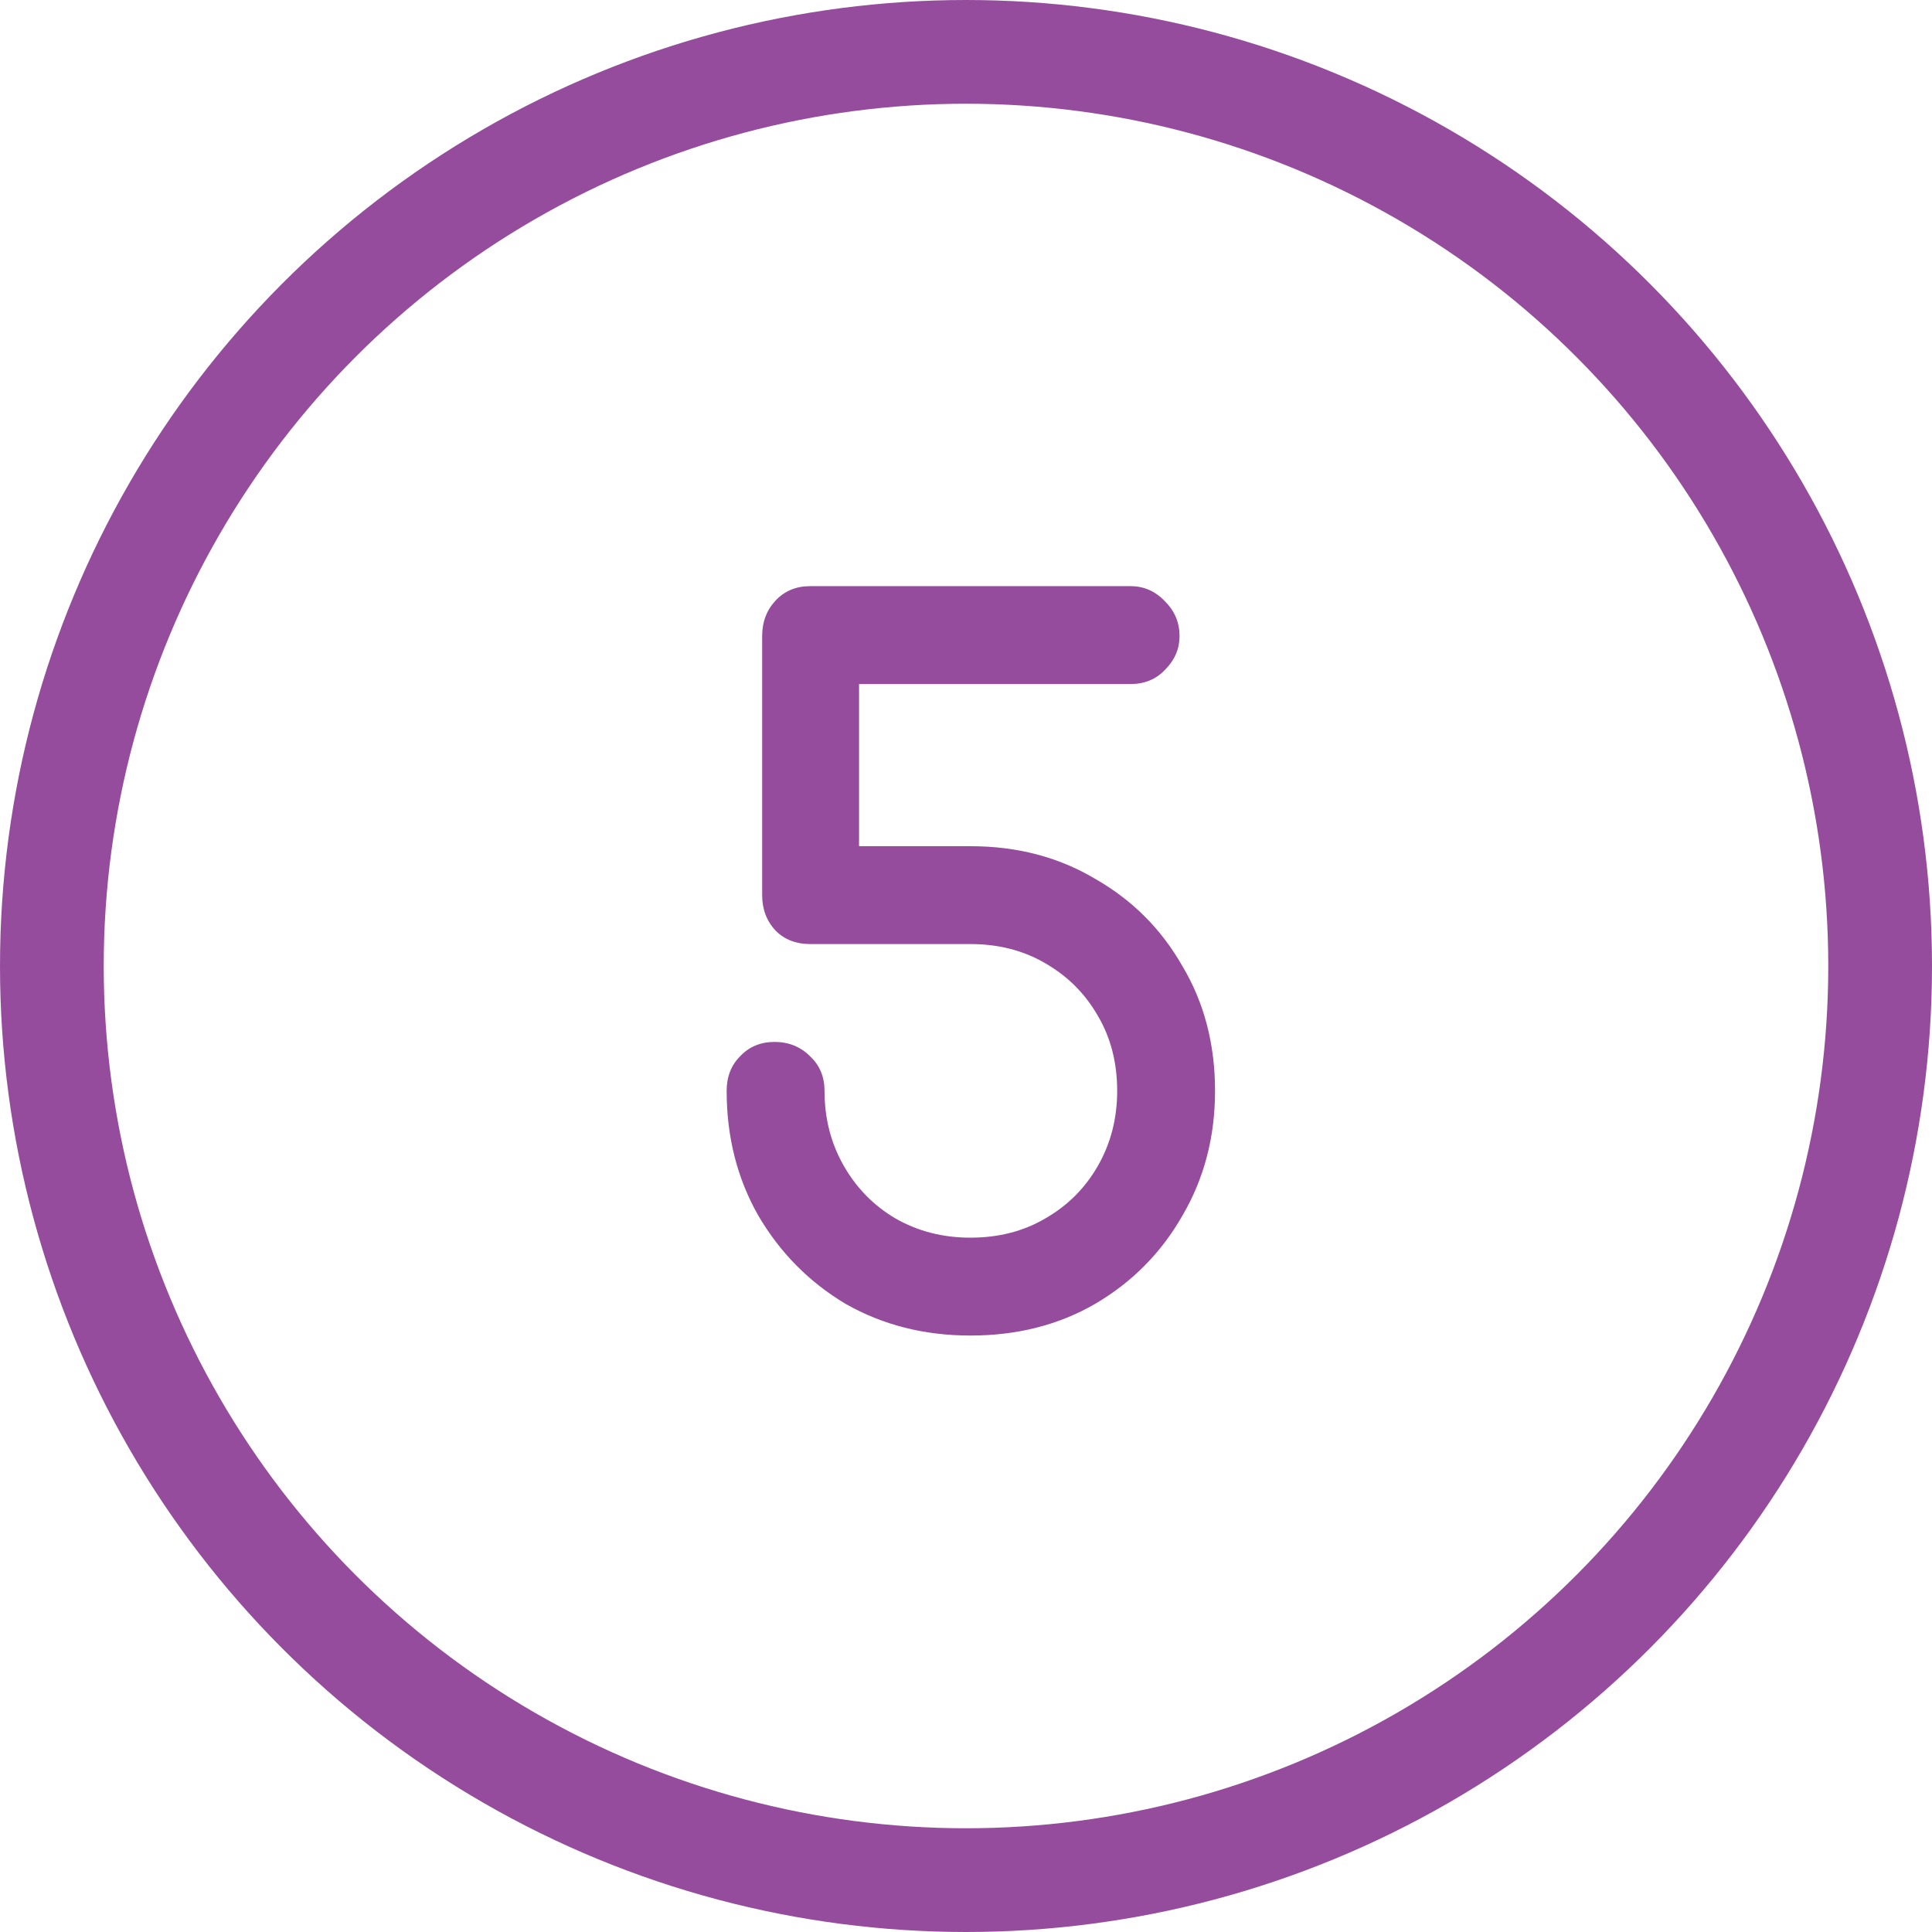
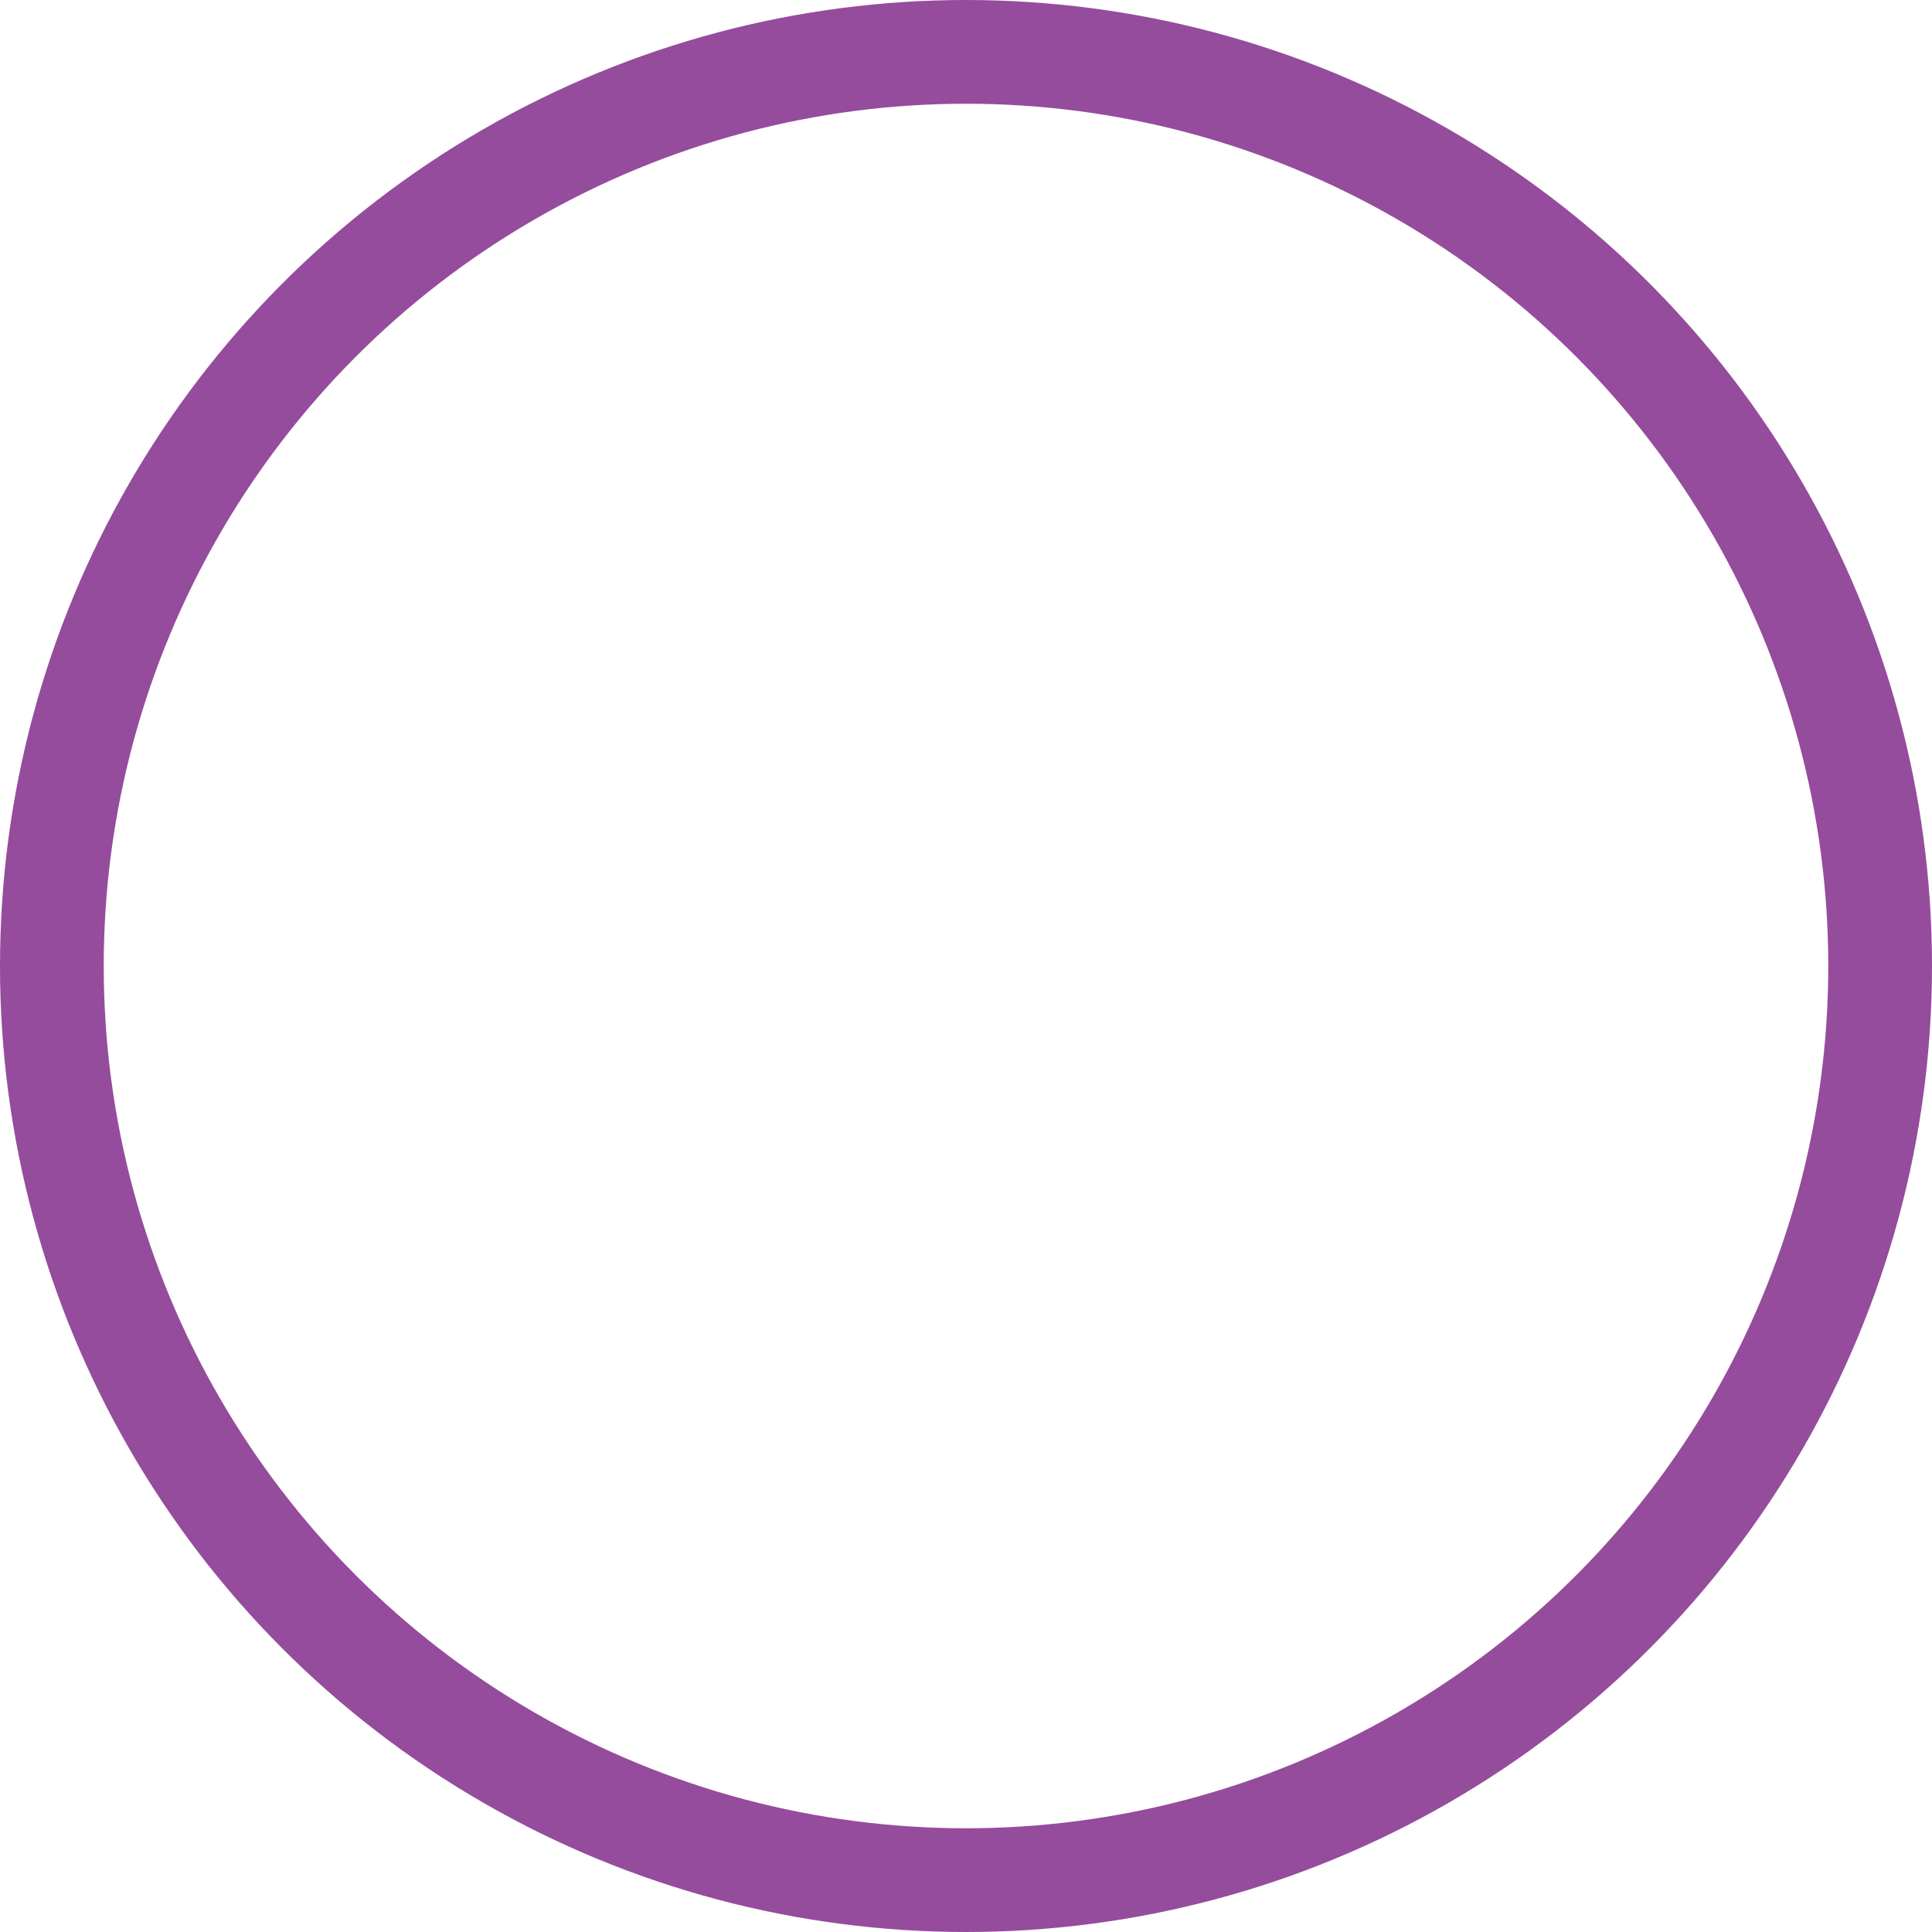
<svg xmlns="http://www.w3.org/2000/svg" width="149" height="149" viewBox="0 0 149 149" fill="none">
  <circle cx="74.5" cy="74.5" r="70.5" stroke="#954C9C" stroke-width="8" />
-   <path d="M74.837 103C71.284 103 68.078 102.186 65.216 100.558C62.404 98.881 60.16 96.611 58.483 93.75C56.855 90.889 56.041 87.682 56.041 84.13C56.041 83.045 56.386 82.157 57.077 81.466C57.767 80.726 58.655 80.356 59.74 80.356C60.826 80.356 61.739 80.726 62.478 81.466C63.218 82.157 63.589 83.045 63.589 84.13C63.589 86.251 64.082 88.175 65.069 89.902C66.055 91.629 67.387 92.985 69.064 93.972C70.791 94.959 72.715 95.452 74.837 95.452C77.007 95.452 78.931 94.959 80.609 93.972C82.335 92.985 83.692 91.629 84.678 89.902C85.665 88.175 86.159 86.251 86.159 84.13C86.159 81.959 85.665 80.035 84.678 78.358C83.692 76.631 82.335 75.275 80.609 74.288C78.931 73.301 77.007 72.808 74.837 72.808H62.478C61.393 72.808 60.505 72.463 59.815 71.772C59.124 71.032 58.779 70.119 58.779 69.034V49.054C58.779 47.969 59.124 47.056 59.815 46.316C60.505 45.576 61.393 45.206 62.478 45.206H87.195C88.231 45.206 89.118 45.601 89.859 46.39C90.599 47.13 90.969 48.018 90.969 49.054C90.969 50.041 90.599 50.904 89.859 51.644C89.168 52.384 88.28 52.754 87.195 52.754H66.252V65.26H74.837C78.438 65.26 81.644 66.099 84.457 67.776C87.318 69.404 89.562 71.649 91.191 74.51C92.868 77.322 93.707 80.529 93.707 84.13C93.707 87.682 92.868 90.889 91.191 93.75C89.562 96.611 87.318 98.881 84.457 100.558C81.644 102.186 78.438 103 74.837 103Z" fill="#954C9C" />
</svg>